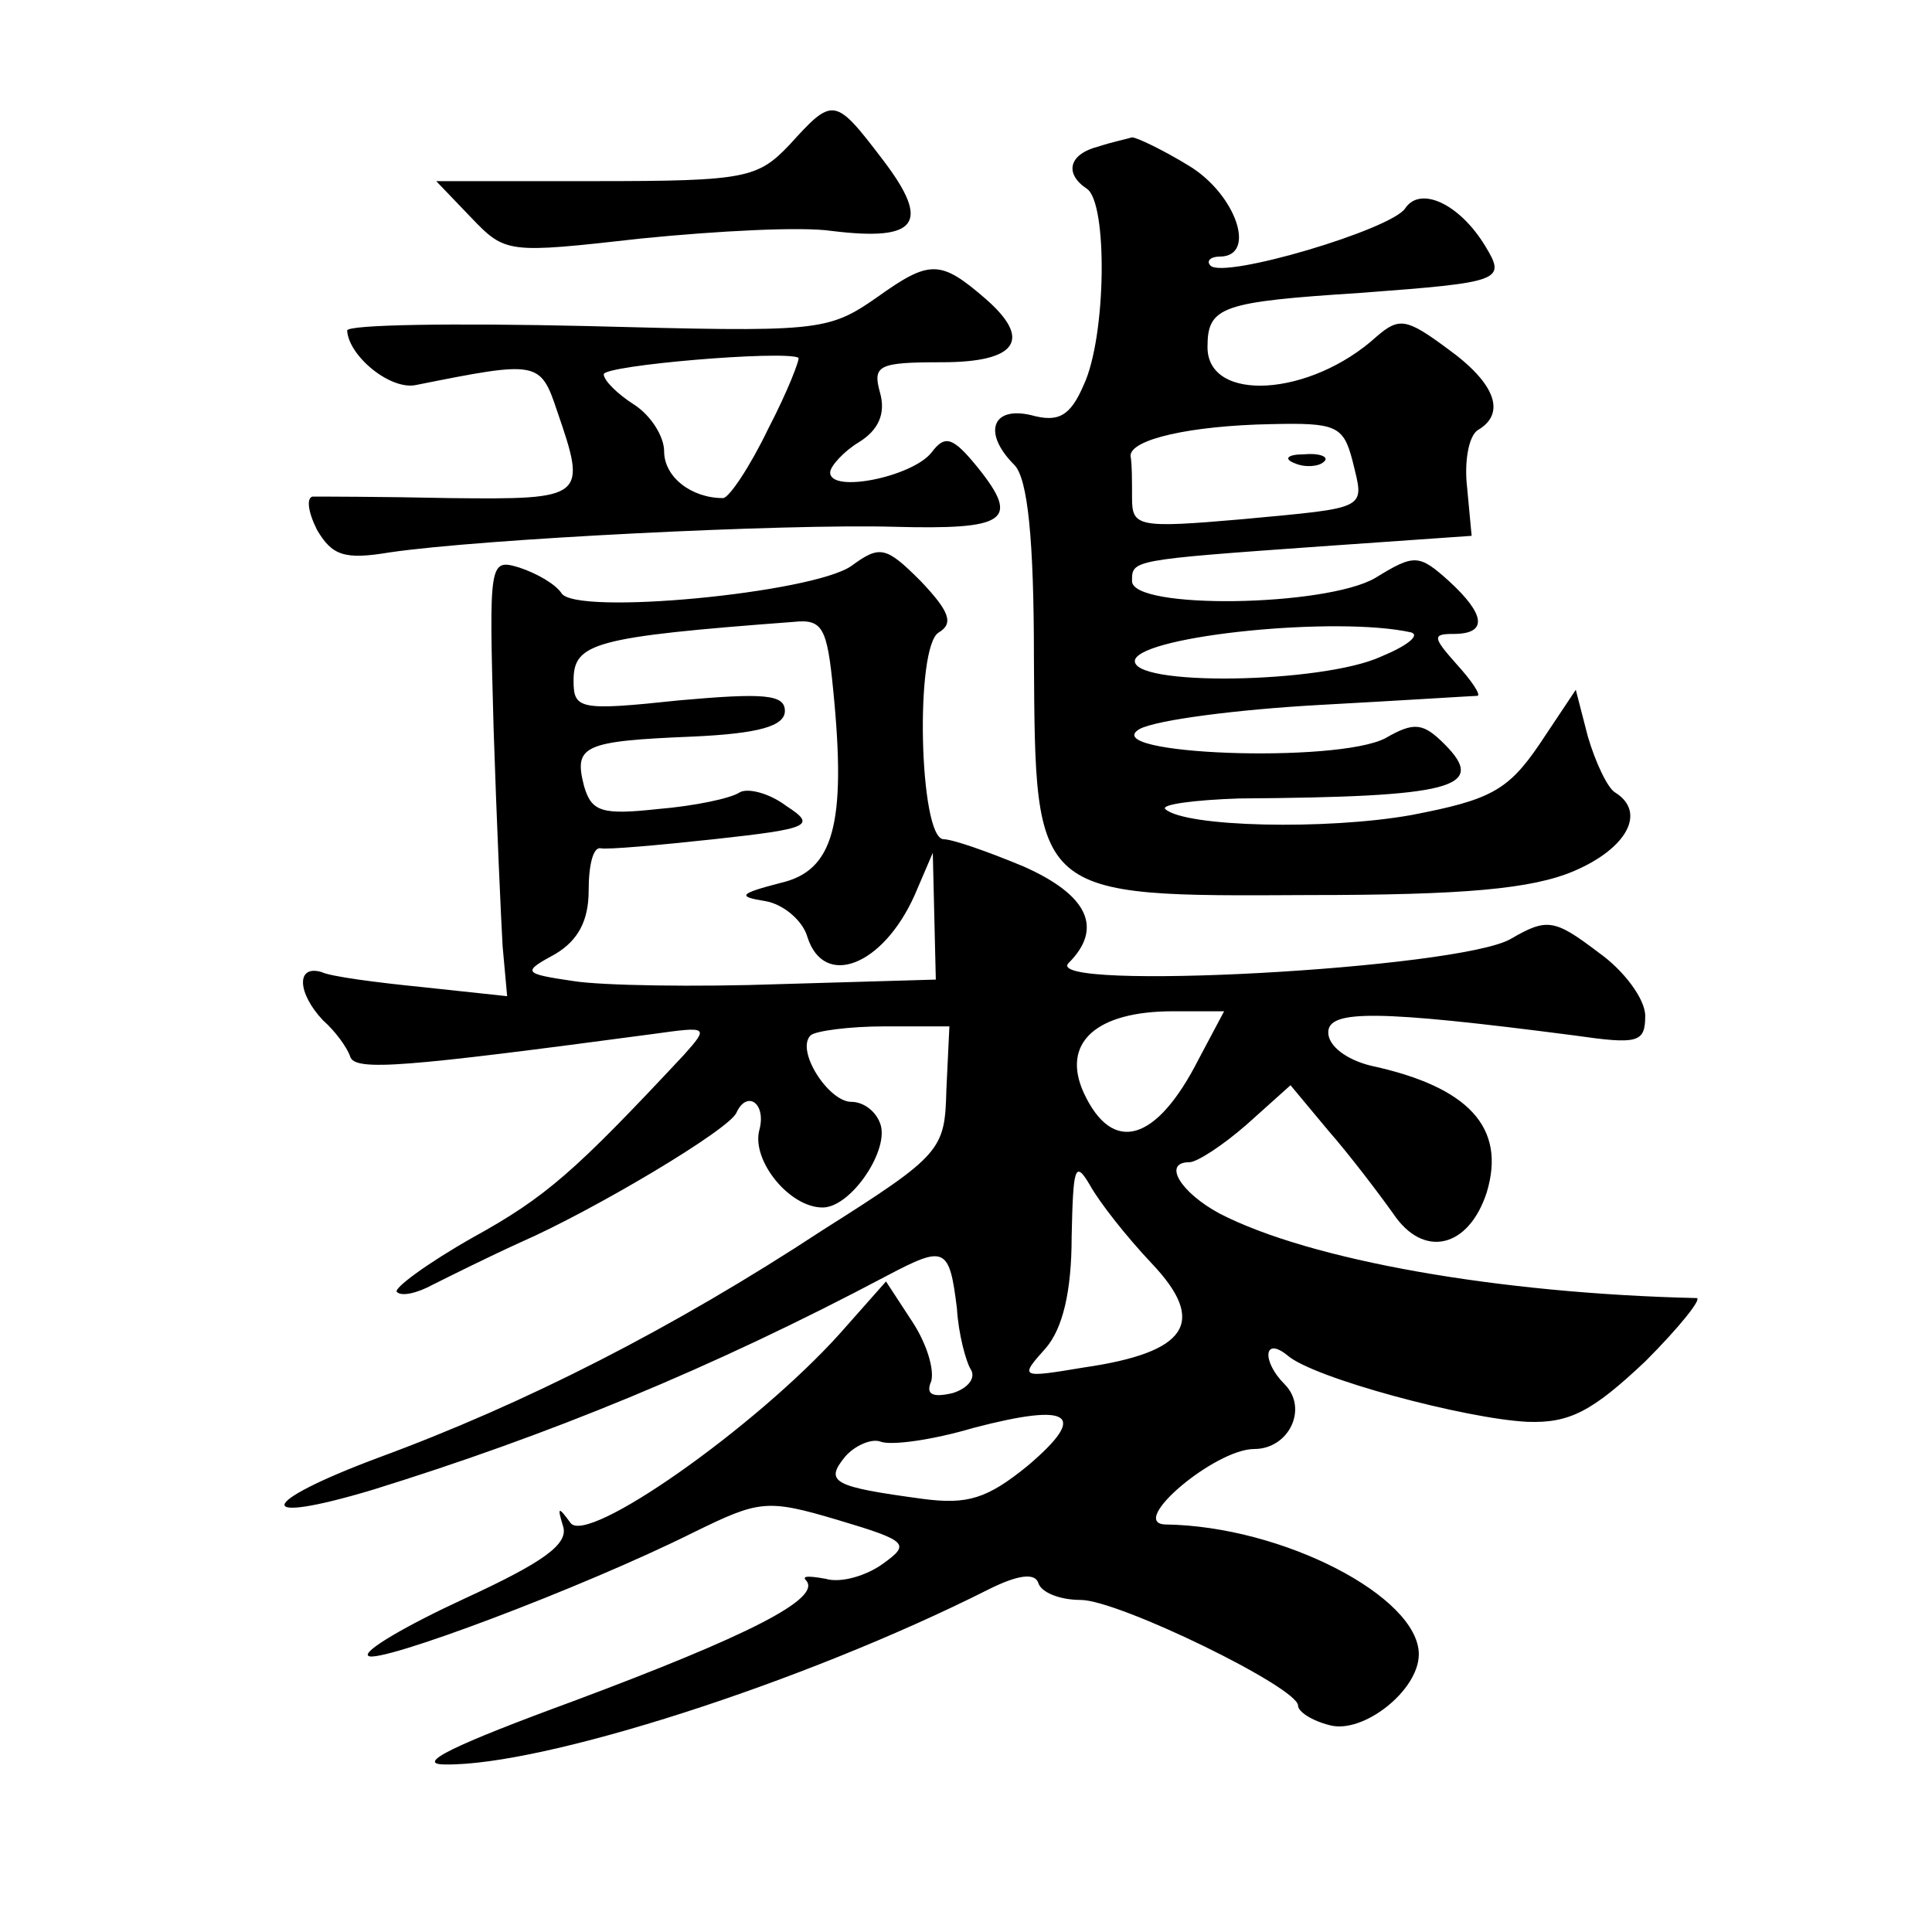
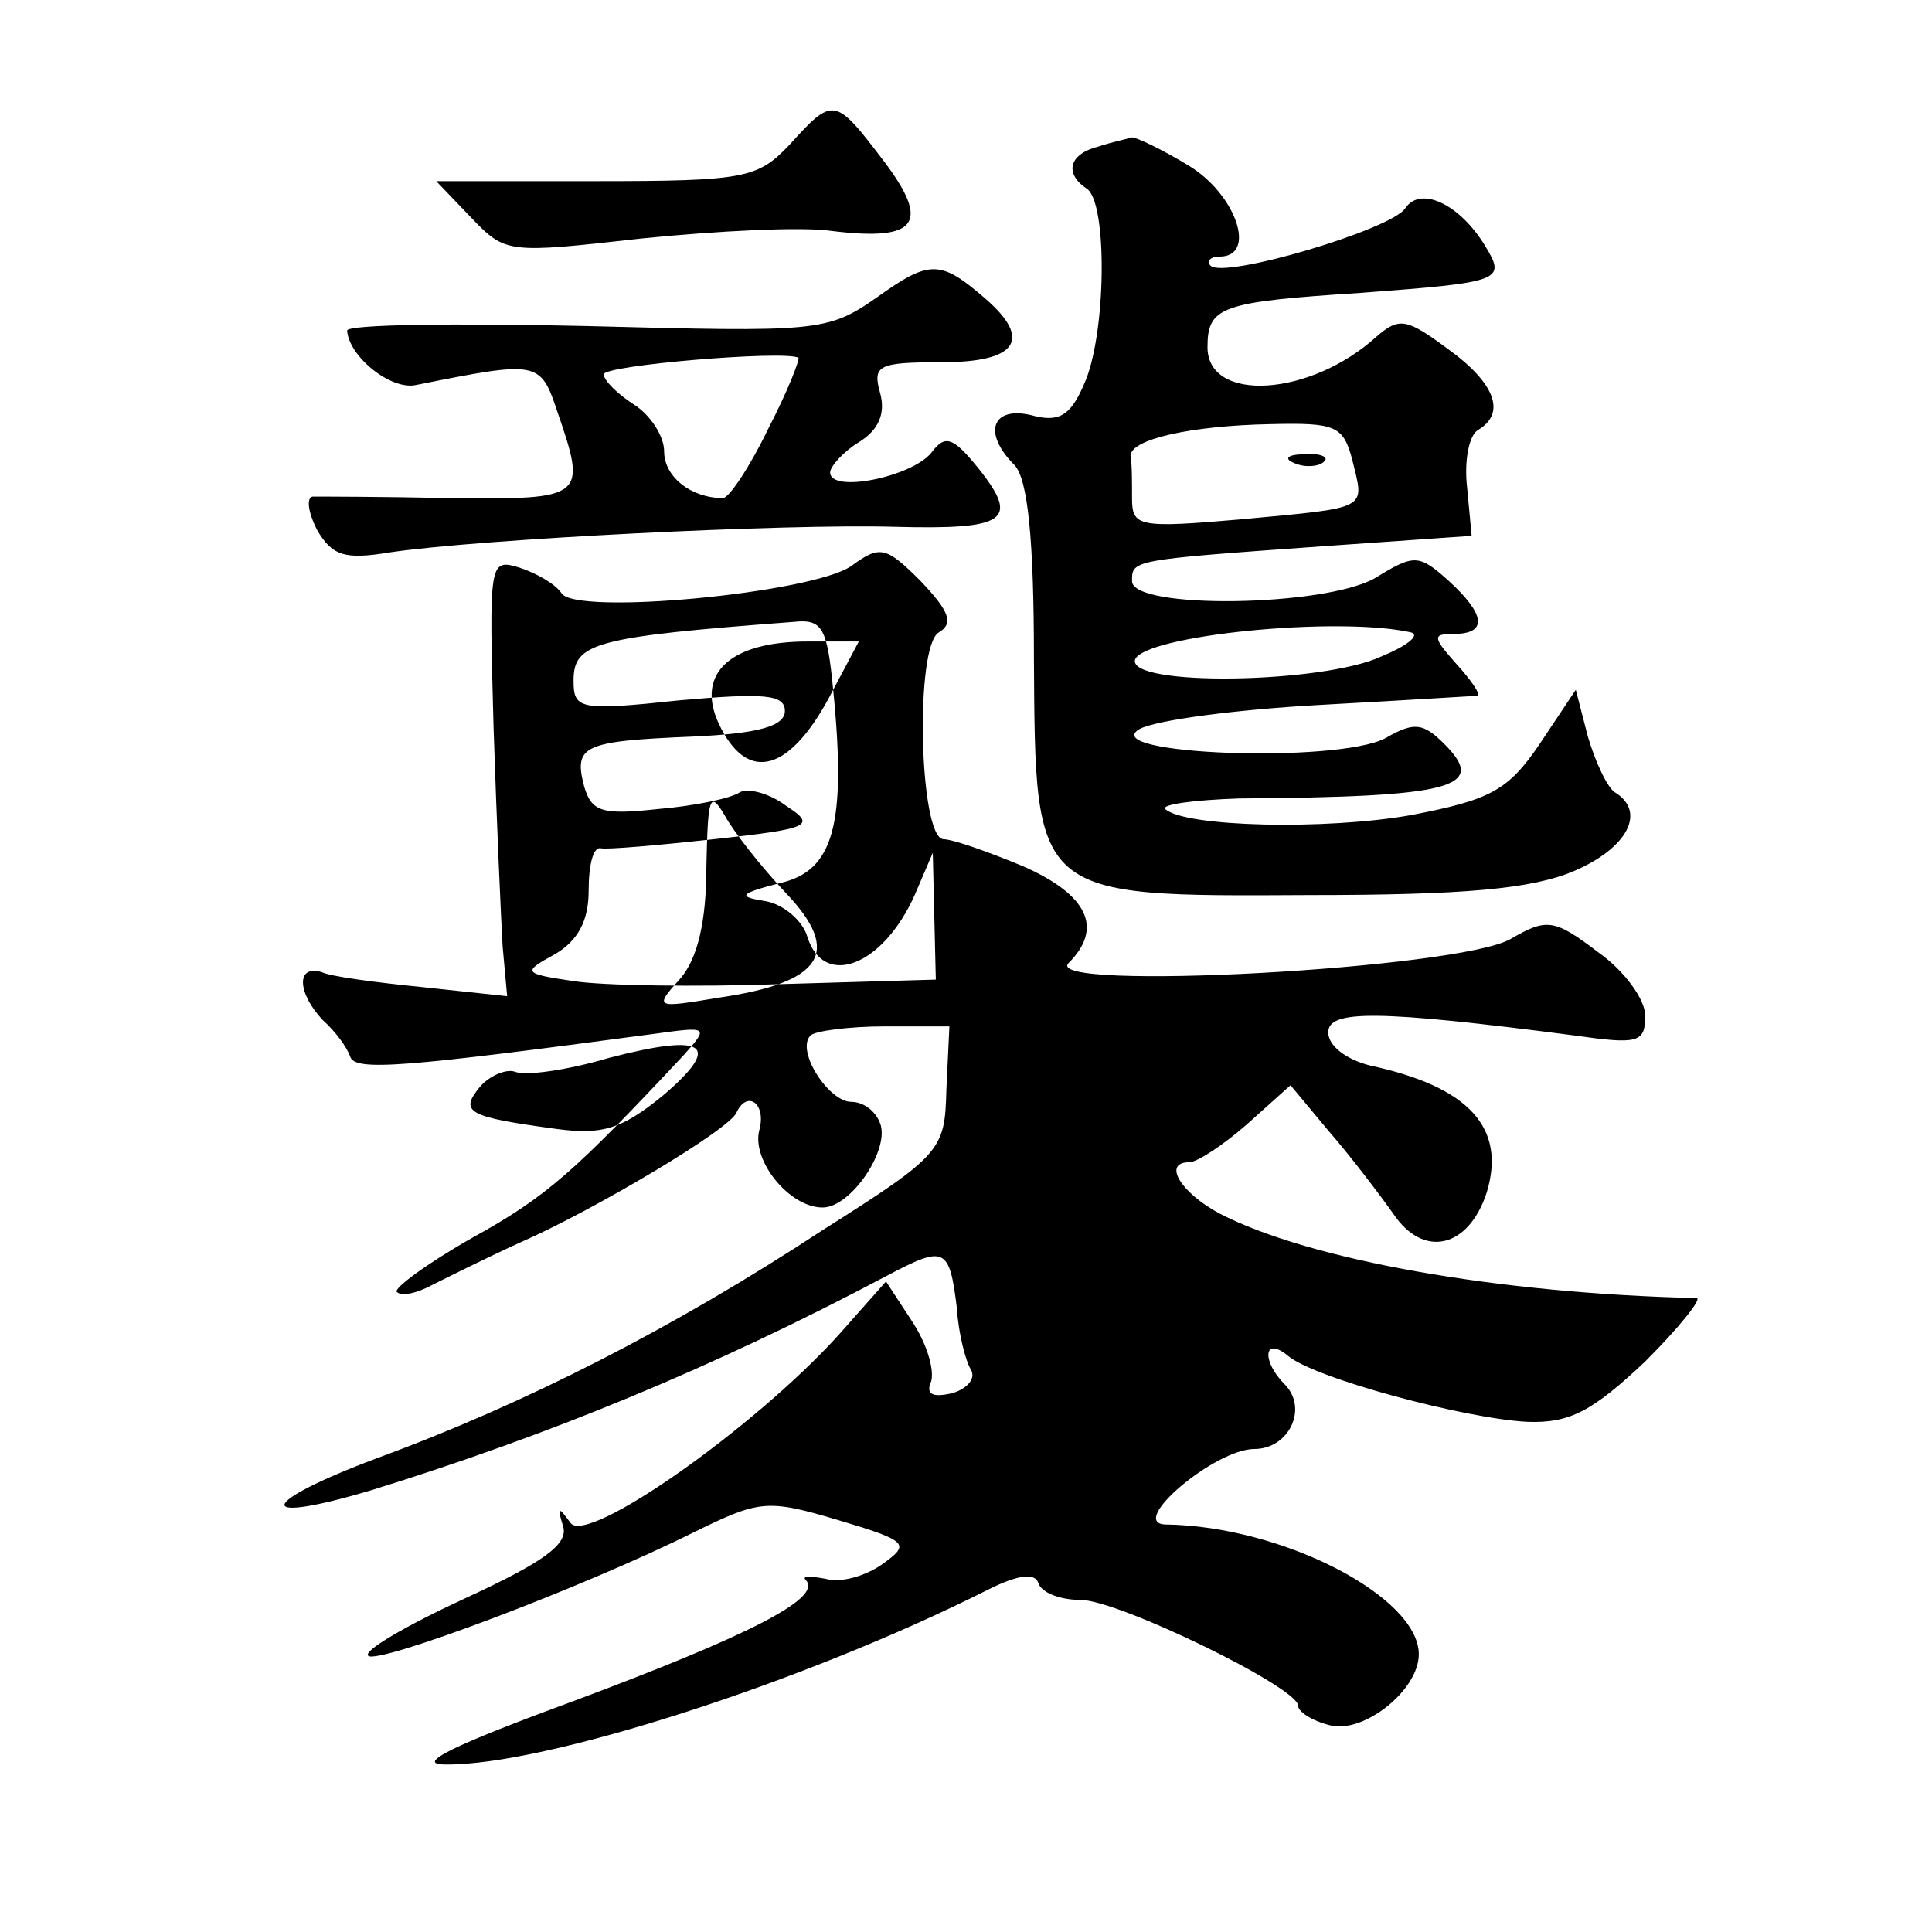
<svg xmlns="http://www.w3.org/2000/svg" version="1.0" width="128pt" height="128pt" viewBox="0 0 128 128" preserveAspectRatio="xMidYMid meet">
  <g transform="translate(0,128) scale(0.1,-0.1)" fill="#0" stroke="none">
-     <path d="M523 1184 c-21 -22 -29 -24 -128 -24 l-106 0 23 -24 c23 -24 24 -24 113 -14 50 5 106 8 126 5 57 -7 66 5 34 47 -32 42 -33 42 -62 10z M728 1183 c-20 -5 -23 -18 -8 -28 14 -9 13 -98 -2 -130 -9 -21 -17 -25 -35 -20 -26 6 -32 -12 -11 -33 9 -9 13 -50 13 -128 1 -159 -1 -158 182 -157 103 0 148 4 176 16 35 15 48 39 27 52 -5 3 -13 20 -18 37 l-8 31 -24 -36 c-21 -31 -33 -37 -85 -47 -56 -10 -150 -8 -163 4 -3 3 19 6 49 7 141 1 165 7 136 36 -14 14 -20 15 -39 4 -32 -17 -192 -11 -163 6 11 6 65 13 120 16 55 3 102 6 104 6 2 1 -4 10 -14 21 -16 18 -16 20 -2 20 23 0 21 13 -3 35 -20 18 -23 18 -49 2 -33 -19 -161 -21 -161 -2 0 14 -1 14 125 23 l100 7 -3 32 c-2 17 1 34 7 38 19 11 12 31 -20 54 -27 20 -32 21 -47 8 -44 -40 -112 -44 -112 -7 0 27 9 30 102 36 93 7 96 8 82 31 -17 28 -43 40 -53 25 -9 -14 -120 -47 -129 -38 -3 3 0 6 6 6 25 0 11 41 -20 60 -18 11 -35 19 -38 19 -3 -1 -13 -3 -22 -6z m168 -208 c8 -33 12 -31 -73 -39 -69 -6 -73 -5 -73 14 0 11 0 23 -1 28 0 11 40 20 93 21 43 1 48 -1 54 -24z m39 -114 c6 -2 -3 -9 -20 -16 -39 -18 -168 -20 -163 -2 6 16 134 29 183 18z M858 973 c7 -3 16 -2 19 1 4 3 -2 6 -13 5 -11 0 -14 -3 -6 -6z M581 1083 c-33 -23 -39 -23 -193 -19 -87 2 -158 1 -158 -3 1 -17 29 -40 46 -36 80 16 82 16 93 -17 20 -58 19 -59 -71 -58 -46 1 -87 1 -91 1 -4 -1 -3 -10 3 -22 10 -17 18 -20 48 -15 61 9 262 19 334 17 75 -2 84 4 56 39 -17 21 -22 22 -31 10 -13 -16 -67 -27 -67 -13 0 4 9 14 19 20 13 8 18 19 14 33 -5 18 -1 20 41 20 50 0 60 15 29 42 -30 26 -37 26 -72 1z m-72 -87 c-12 -25 -26 -46 -30 -46 -21 0 -39 14 -39 31 0 10 -9 24 -20 31 -11 7 -20 16 -20 20 0 6 119 16 129 11 1 -1 -7 -22 -20 -47z M564 905 c-26 -18 -183 -33 -192 -18 -4 6 -16 13 -28 17 -20 6 -20 4 -17 -106 2 -62 5 -128 6 -145 l3 -33 -56 6 c-30 3 -61 7 -67 10 -17 5 -16 -14 1 -32 8 -7 16 -18 18 -24 3 -10 36 -7 201 15 36 5 37 5 20 -14 -72 -77 -91 -94 -140 -121 -30 -17 -53 -34 -50 -36 3 -3 13 -1 24 5 10 5 36 18 58 28 48 21 139 75 143 86 7 15 20 6 15 -12 -5 -20 20 -51 42 -51 19 0 45 39 38 56 -3 8 -11 14 -19 14 -15 0 -37 34 -27 44 3 3 26 6 49 6 l43 0 -2 -42 c-1 -40 -3 -43 -82 -93 -99 -65 -197 -115 -295 -151 -80 -30 -83 -45 -3 -21 116 36 224 80 341 142 38 20 41 19 46 -22 1 -17 6 -35 9 -40 4 -6 -2 -13 -12 -16 -13 -3 -18 -1 -14 8 2 8 -3 25 -13 40 l-17 26 -31 -35 c-56 -62 -167 -140 -178 -125 -8 11 -9 11 -5 -2 4 -12 -13 -24 -65 -48 -39 -18 -68 -35 -64 -38 6 -6 142 45 216 82 43 21 48 22 95 8 47 -14 48 -16 30 -29 -11 -8 -28 -13 -38 -10 -11 2 -16 2 -13 -1 11 -12 -39 -37 -154 -80 -79 -29 -106 -42 -85 -42 65 -1 237 54 360 116 20 10 31 11 33 4 2 -6 14 -11 28 -11 25 0 144 -58 144 -70 0 -4 9 -10 21 -13 22 -6 59 23 59 47 0 38 -90 85 -168 86 -25 1 33 50 59 50 23 0 36 27 20 43 -15 15 -14 32 2 19 17 -15 118 -42 159 -44 28 -1 43 7 78 40 23 23 38 42 34 42 -131 3 -256 25 -316 56 -26 14 -38 34 -20 34 5 0 22 11 38 25 l29 26 25 -30 c14 -16 33 -41 43 -55 20 -30 50 -23 62 14 13 43 -12 70 -77 84 -16 4 -28 13 -28 22 0 15 32 15 163 -2 42 -6 47 -5 47 13 0 11 -14 30 -31 42 -29 22 -34 23 -58 9 -34 -20 -312 -35 -293 -16 23 23 13 45 -30 64 -24 10 -47 18 -53 18 -16 1 -19 128 -3 137 10 6 7 14 -12 34 -23 23 -27 24 -46 10z m-12 -82 c9 -90 0 -120 -35 -128 -27 -7 -29 -9 -10 -12 12 -2 25 -13 28 -24 11 -34 50 -19 71 28 l12 28 1 -42 1 -42 -103 -3 c-56 -2 -118 -1 -137 2 -34 5 -34 6 -12 18 15 9 22 22 22 42 0 17 3 29 8 28 4 -1 38 2 75 6 64 7 68 9 48 22 -12 9 -26 12 -31 9 -6 -4 -30 -9 -54 -11 -37 -4 -44 -2 -49 15 -7 27 -1 30 72 33 44 2 61 7 61 17 0 11 -14 12 -70 7 -66 -7 -70 -6 -70 13 0 25 13 29 146 39 19 2 22 -4 26 -45z m242 -245 c-28 -55 -57 -63 -76 -22 -15 33 8 54 59 54 l34 0 -17 -32z m-31 -135 c37 -39 24 -59 -45 -69 -42 -7 -43 -7 -25 13 11 13 17 37 17 74 1 45 2 51 12 34 6 -11 24 -34 41 -52z m-82 -134 c-27 -22 -40 -26 -70 -22 -59 8 -65 11 -51 28 6 7 17 12 23 10 7 -3 35 1 62 9 65 17 76 9 36 -25z" />
+     <path d="M523 1184 c-21 -22 -29 -24 -128 -24 l-106 0 23 -24 c23 -24 24 -24 113 -14 50 5 106 8 126 5 57 -7 66 5 34 47 -32 42 -33 42 -62 10z M728 1183 c-20 -5 -23 -18 -8 -28 14 -9 13 -98 -2 -130 -9 -21 -17 -25 -35 -20 -26 6 -32 -12 -11 -33 9 -9 13 -50 13 -128 1 -159 -1 -158 182 -157 103 0 148 4 176 16 35 15 48 39 27 52 -5 3 -13 20 -18 37 l-8 31 -24 -36 c-21 -31 -33 -37 -85 -47 -56 -10 -150 -8 -163 4 -3 3 19 6 49 7 141 1 165 7 136 36 -14 14 -20 15 -39 4 -32 -17 -192 -11 -163 6 11 6 65 13 120 16 55 3 102 6 104 6 2 1 -4 10 -14 21 -16 18 -16 20 -2 20 23 0 21 13 -3 35 -20 18 -23 18 -49 2 -33 -19 -161 -21 -161 -2 0 14 -1 14 125 23 l100 7 -3 32 c-2 17 1 34 7 38 19 11 12 31 -20 54 -27 20 -32 21 -47 8 -44 -40 -112 -44 -112 -7 0 27 9 30 102 36 93 7 96 8 82 31 -17 28 -43 40 -53 25 -9 -14 -120 -47 -129 -38 -3 3 0 6 6 6 25 0 11 41 -20 60 -18 11 -35 19 -38 19 -3 -1 -13 -3 -22 -6z m168 -208 c8 -33 12 -31 -73 -39 -69 -6 -73 -5 -73 14 0 11 0 23 -1 28 0 11 40 20 93 21 43 1 48 -1 54 -24z m39 -114 c6 -2 -3 -9 -20 -16 -39 -18 -168 -20 -163 -2 6 16 134 29 183 18z M858 973 c7 -3 16 -2 19 1 4 3 -2 6 -13 5 -11 0 -14 -3 -6 -6z M581 1083 c-33 -23 -39 -23 -193 -19 -87 2 -158 1 -158 -3 1 -17 29 -40 46 -36 80 16 82 16 93 -17 20 -58 19 -59 -71 -58 -46 1 -87 1 -91 1 -4 -1 -3 -10 3 -22 10 -17 18 -20 48 -15 61 9 262 19 334 17 75 -2 84 4 56 39 -17 21 -22 22 -31 10 -13 -16 -67 -27 -67 -13 0 4 9 14 19 20 13 8 18 19 14 33 -5 18 -1 20 41 20 50 0 60 15 29 42 -30 26 -37 26 -72 1z m-72 -87 c-12 -25 -26 -46 -30 -46 -21 0 -39 14 -39 31 0 10 -9 24 -20 31 -11 7 -20 16 -20 20 0 6 119 16 129 11 1 -1 -7 -22 -20 -47z M564 905 c-26 -18 -183 -33 -192 -18 -4 6 -16 13 -28 17 -20 6 -20 4 -17 -106 2 -62 5 -128 6 -145 l3 -33 -56 6 c-30 3 -61 7 -67 10 -17 5 -16 -14 1 -32 8 -7 16 -18 18 -24 3 -10 36 -7 201 15 36 5 37 5 20 -14 -72 -77 -91 -94 -140 -121 -30 -17 -53 -34 -50 -36 3 -3 13 -1 24 5 10 5 36 18 58 28 48 21 139 75 143 86 7 15 20 6 15 -12 -5 -20 20 -51 42 -51 19 0 45 39 38 56 -3 8 -11 14 -19 14 -15 0 -37 34 -27 44 3 3 26 6 49 6 l43 0 -2 -42 c-1 -40 -3 -43 -82 -93 -99 -65 -197 -115 -295 -151 -80 -30 -83 -45 -3 -21 116 36 224 80 341 142 38 20 41 19 46 -22 1 -17 6 -35 9 -40 4 -6 -2 -13 -12 -16 -13 -3 -18 -1 -14 8 2 8 -3 25 -13 40 l-17 26 -31 -35 c-56 -62 -167 -140 -178 -125 -8 11 -9 11 -5 -2 4 -12 -13 -24 -65 -48 -39 -18 -68 -35 -64 -38 6 -6 142 45 216 82 43 21 48 22 95 8 47 -14 48 -16 30 -29 -11 -8 -28 -13 -38 -10 -11 2 -16 2 -13 -1 11 -12 -39 -37 -154 -80 -79 -29 -106 -42 -85 -42 65 -1 237 54 360 116 20 10 31 11 33 4 2 -6 14 -11 28 -11 25 0 144 -58 144 -70 0 -4 9 -10 21 -13 22 -6 59 23 59 47 0 38 -90 85 -168 86 -25 1 33 50 59 50 23 0 36 27 20 43 -15 15 -14 32 2 19 17 -15 118 -42 159 -44 28 -1 43 7 78 40 23 23 38 42 34 42 -131 3 -256 25 -316 56 -26 14 -38 34 -20 34 5 0 22 11 38 25 l29 26 25 -30 c14 -16 33 -41 43 -55 20 -30 50 -23 62 14 13 43 -12 70 -77 84 -16 4 -28 13 -28 22 0 15 32 15 163 -2 42 -6 47 -5 47 13 0 11 -14 30 -31 42 -29 22 -34 23 -58 9 -34 -20 -312 -35 -293 -16 23 23 13 45 -30 64 -24 10 -47 18 -53 18 -16 1 -19 128 -3 137 10 6 7 14 -12 34 -23 23 -27 24 -46 10z m-12 -82 c9 -90 0 -120 -35 -128 -27 -7 -29 -9 -10 -12 12 -2 25 -13 28 -24 11 -34 50 -19 71 28 l12 28 1 -42 1 -42 -103 -3 c-56 -2 -118 -1 -137 2 -34 5 -34 6 -12 18 15 9 22 22 22 42 0 17 3 29 8 28 4 -1 38 2 75 6 64 7 68 9 48 22 -12 9 -26 12 -31 9 -6 -4 -30 -9 -54 -11 -37 -4 -44 -2 -49 15 -7 27 -1 30 72 33 44 2 61 7 61 17 0 11 -14 12 -70 7 -66 -7 -70 -6 -70 13 0 25 13 29 146 39 19 2 22 -4 26 -45z c-28 -55 -57 -63 -76 -22 -15 33 8 54 59 54 l34 0 -17 -32z m-31 -135 c37 -39 24 -59 -45 -69 -42 -7 -43 -7 -25 13 11 13 17 37 17 74 1 45 2 51 12 34 6 -11 24 -34 41 -52z m-82 -134 c-27 -22 -40 -26 -70 -22 -59 8 -65 11 -51 28 6 7 17 12 23 10 7 -3 35 1 62 9 65 17 76 9 36 -25z" />
  </g>
</svg>